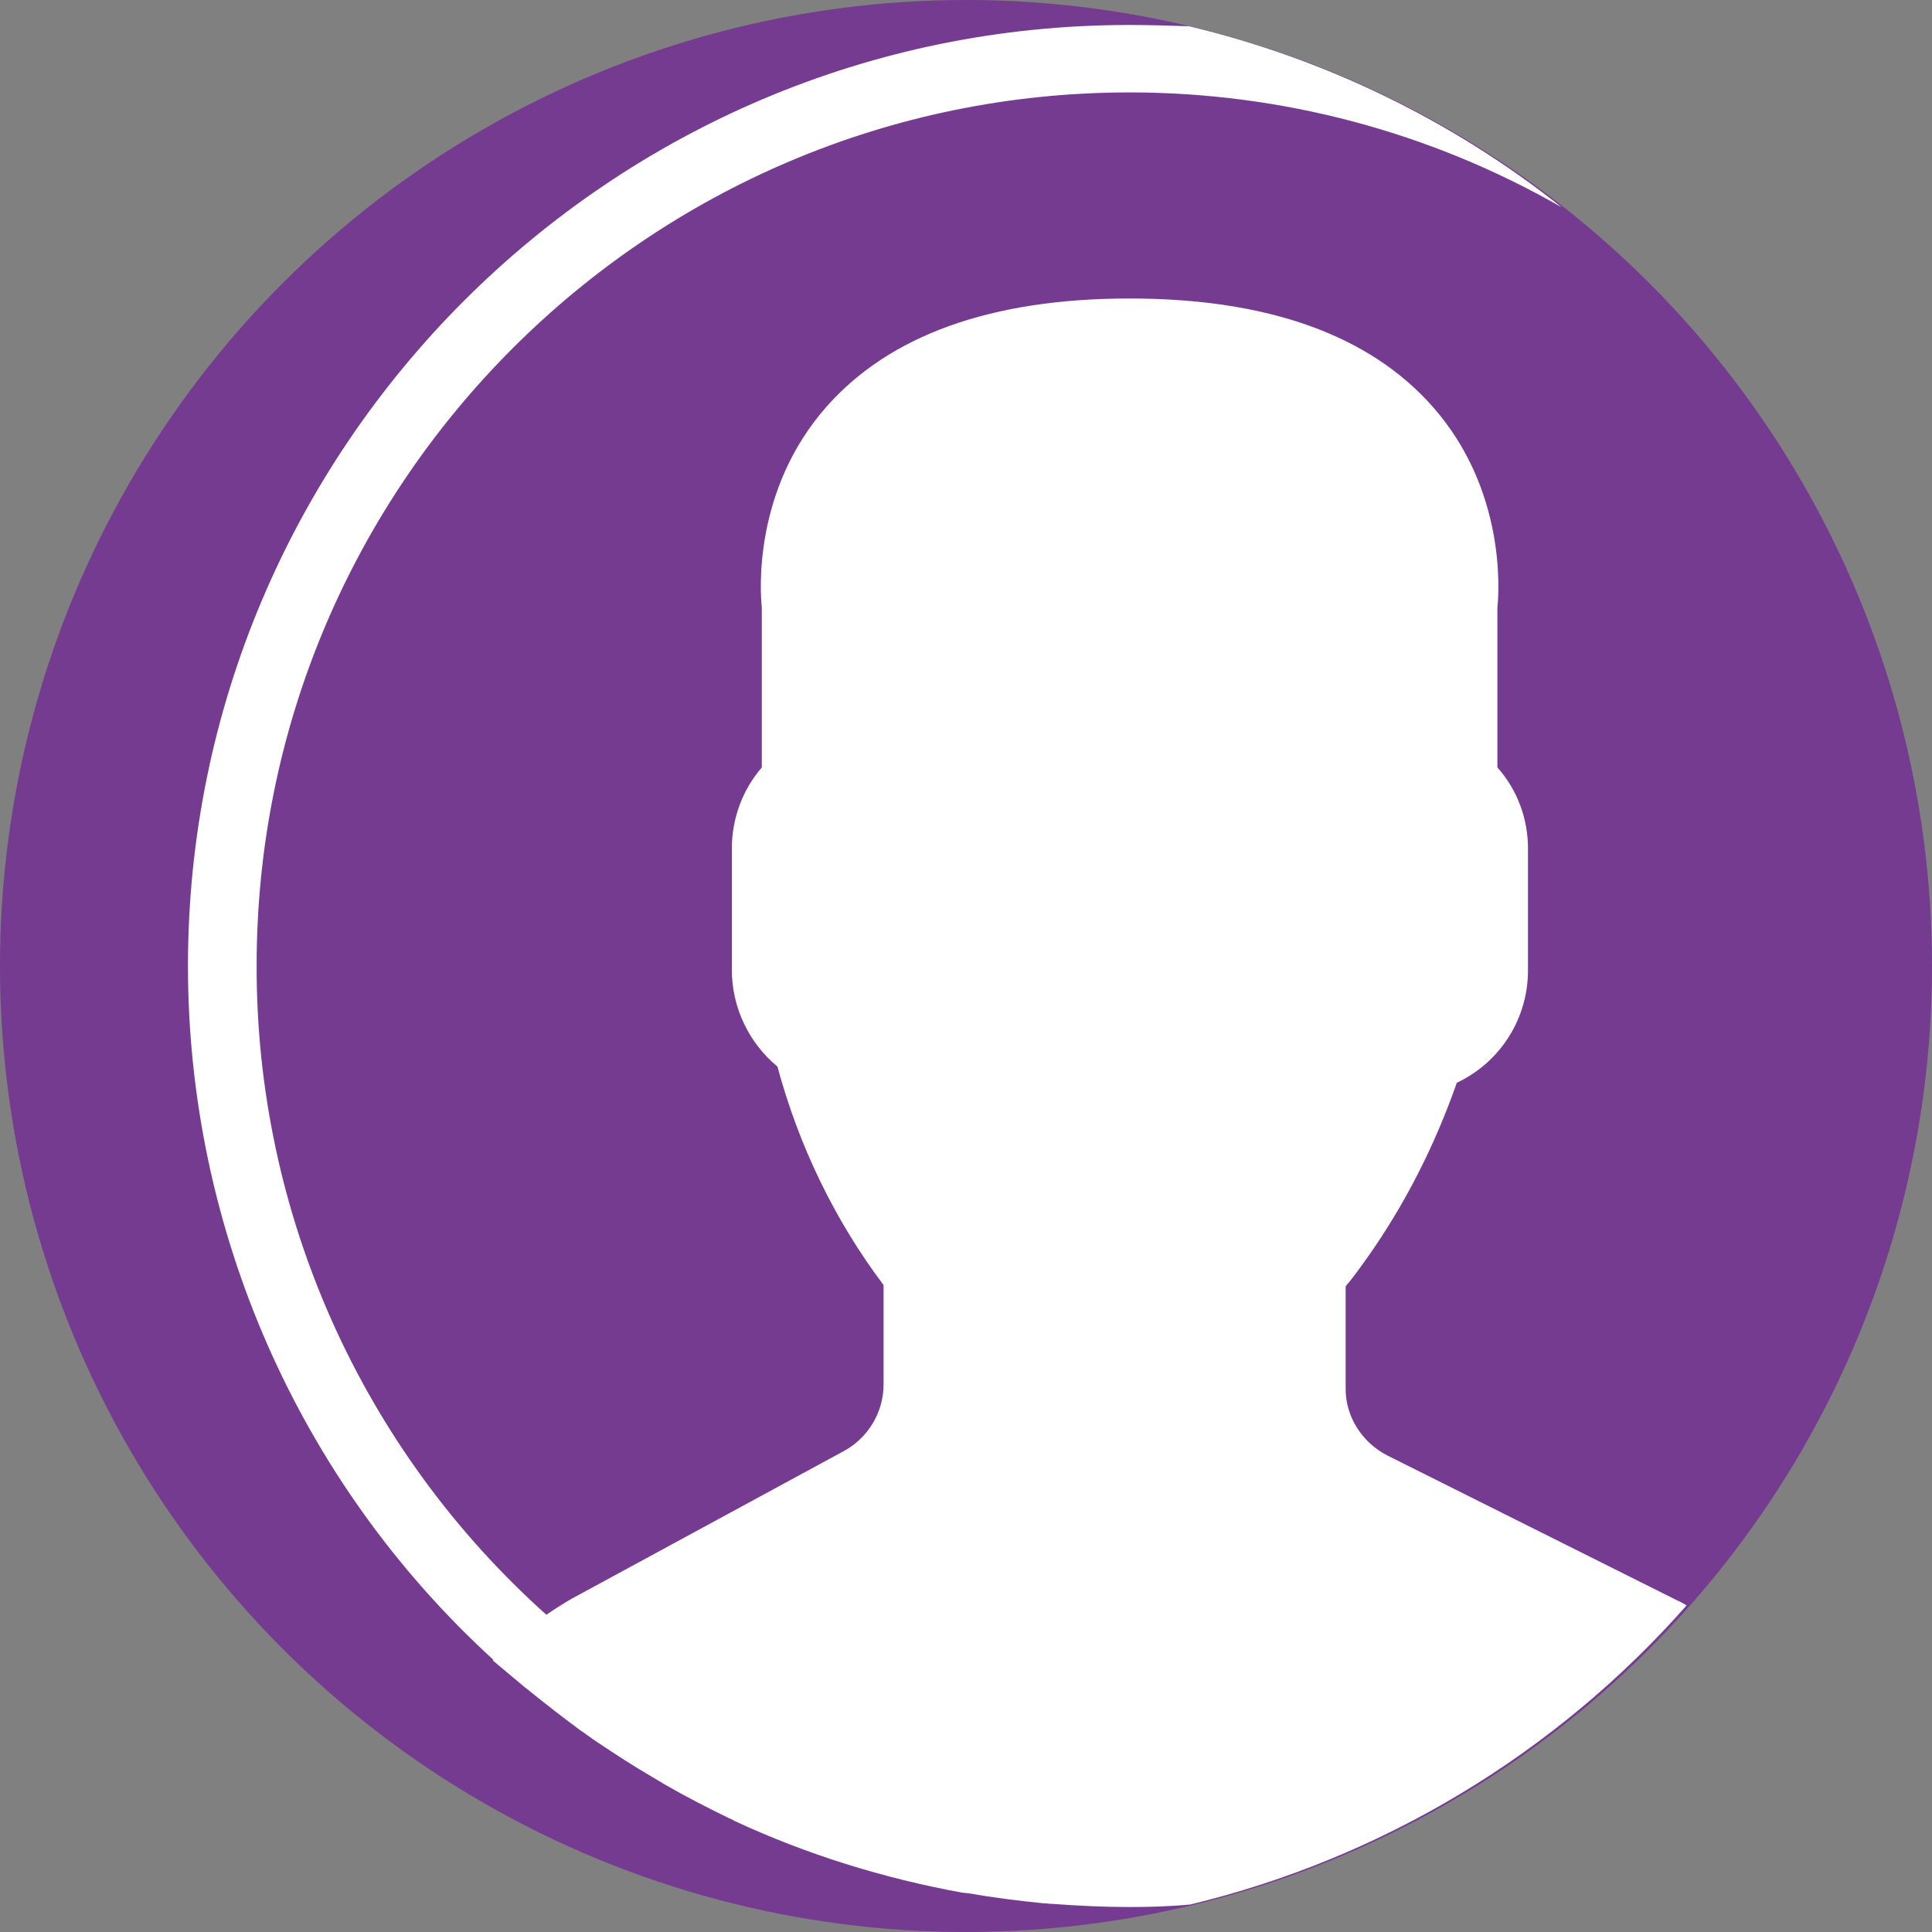
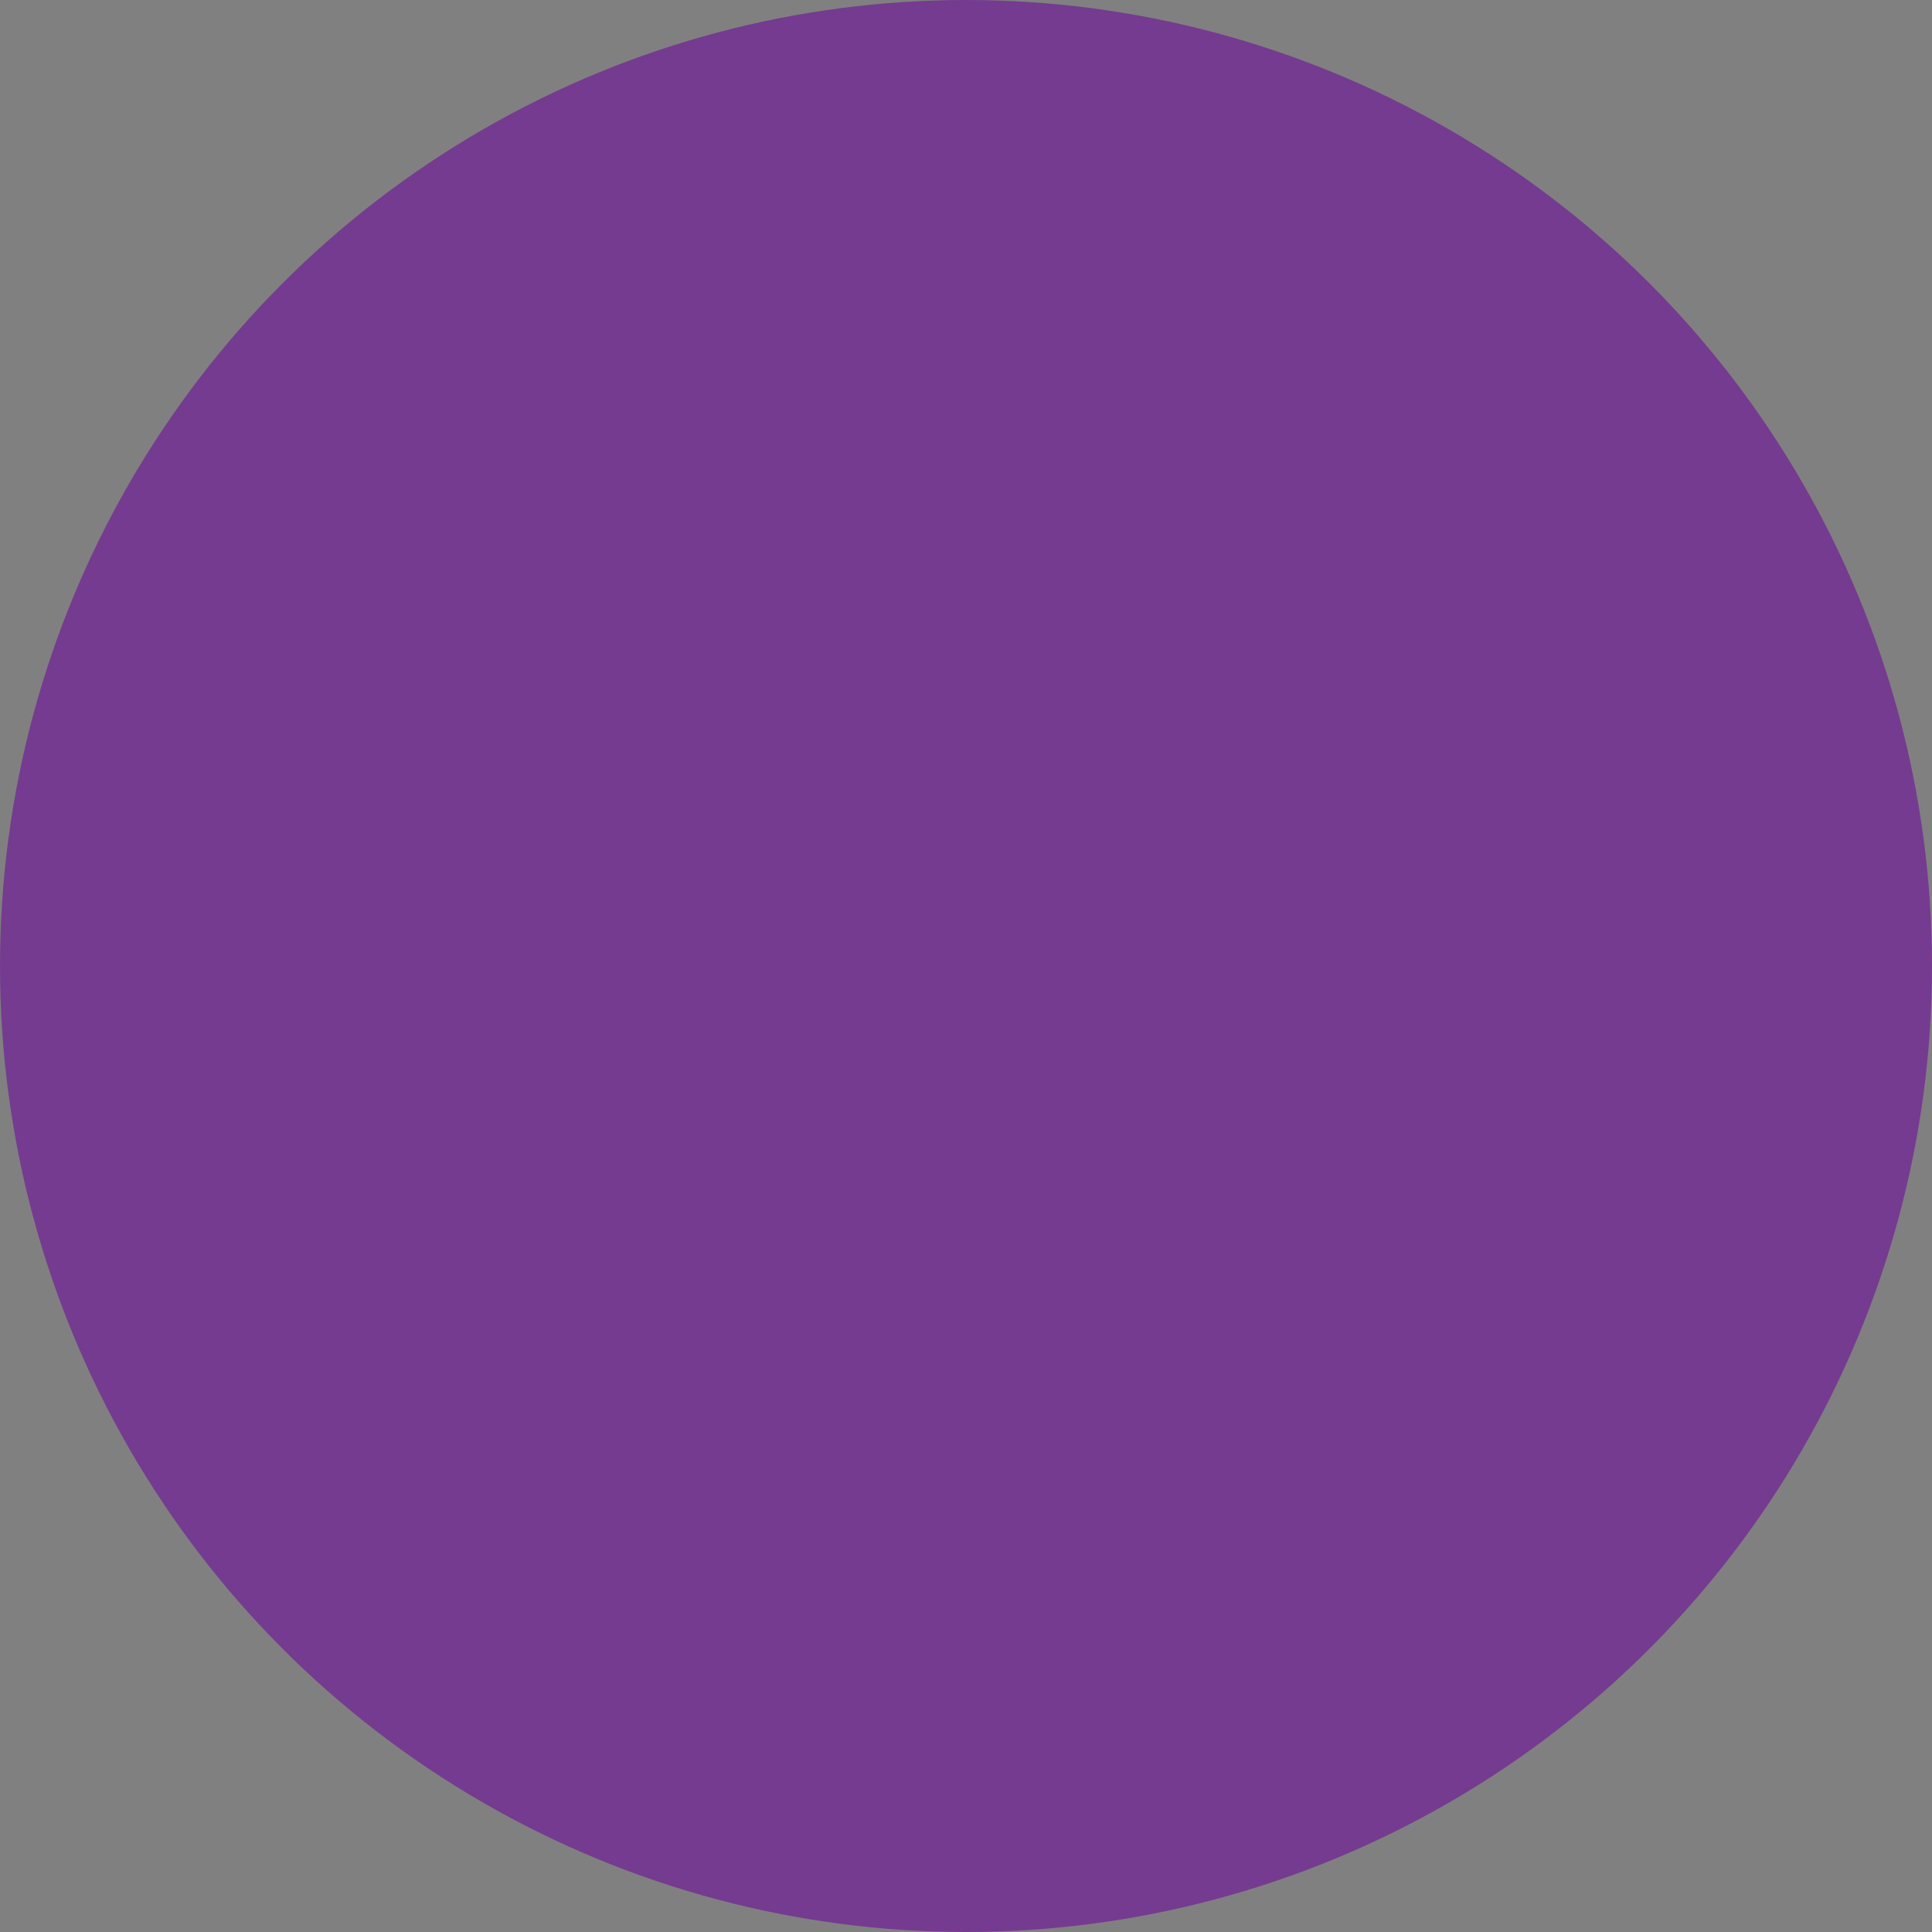
<svg xmlns="http://www.w3.org/2000/svg" id="Layer_1" x="0px" y="0px" viewBox="0 0 309.4 309.4" style="enable-background:new 0 0 309.4 309.4;" xml:space="preserve">
  <rect x="0" y="0" width="309.4" height="309.4" fill="#808080" stroke="none" />
  <style type="text/css"> .st0{fill:#753B90;} .st1{fill:#FFFFFF;} </style>
  <title>InkyCEOIcon</title>
  <g>
    <g id="Layer_1-2">
      <circle class="st0" cx="154.7" cy="154.7" r="154.7" />
-       <path class="st1" d="M270.1,257.1c-0.5-0.3-1-0.6-1.5-0.8l-46.4-23.2c-4.1-2.1-6.8-6.3-6.7-10.9v-16.2c1.1-1.3,2.2-2.8,3.4-4.5 c6.1-8.6,10.9-18.1,14.4-28.1c7-3.3,11.4-10.3,11.4-18v-19.5c0-4.8-1.7-9.4-4.9-13V97.3c0.3-2.8,1.3-18.9-10.3-32.1 c-10.1-11.5-26.4-17.4-48.6-17.4s-38.5,5.9-48.6,17.4c-11.6,13.2-10.6,29.3-10.3,32.1v25.6c-3.1,3.6-4.8,8.2-4.8,13v19.4 c0,6,2.7,11.7,7.3,15.5c3.4,12.6,9.1,24.5,17,35v15.9c0,4.5-2.5,8.6-6.4,10.7L91.6,256c-1.4,0.8-2.8,1.7-4.1,2.6 c-29.6-26.5-46.5-64.3-46.4-104c0-77.1,62.7-139.8,139.8-139.8c24.3,0,48.1,6.3,69.2,18.4c-17.5-13.9-37.9-23.8-59.7-29 C187.2,4.1,184,4,180.8,4C97.7,4,30.1,71.6,30.1,154.7c0,42.2,17.7,82.6,48.9,111.1l-0.1,0.1l4.9,4.1c0.3,0.3,0.7,0.5,1,0.8 c2.6,2.1,5.3,4.2,8,6.2c0.9,0.6,1.8,1.3,2.7,1.9c3,2,5.9,3.9,9,5.7c0.7,0.4,1.3,0.8,2,1.2c3.3,1.9,6.8,3.7,10.3,5.4 c0.3,0.1,0.5,0.2,0.8,0.4c11.6,5.4,23.9,9.2,36.5,11.5l1,0.1c4,0.7,8,1.2,12,1.6c0.5,0,1,0.1,1.5,0.1c4.1,0.3,8.1,0.5,12.3,0.5 c3.2,0,6.5-0.1,9.7-0.4C221.3,297.6,249.1,280.9,270.1,257.1z" />
    </g>
  </g>
</svg>